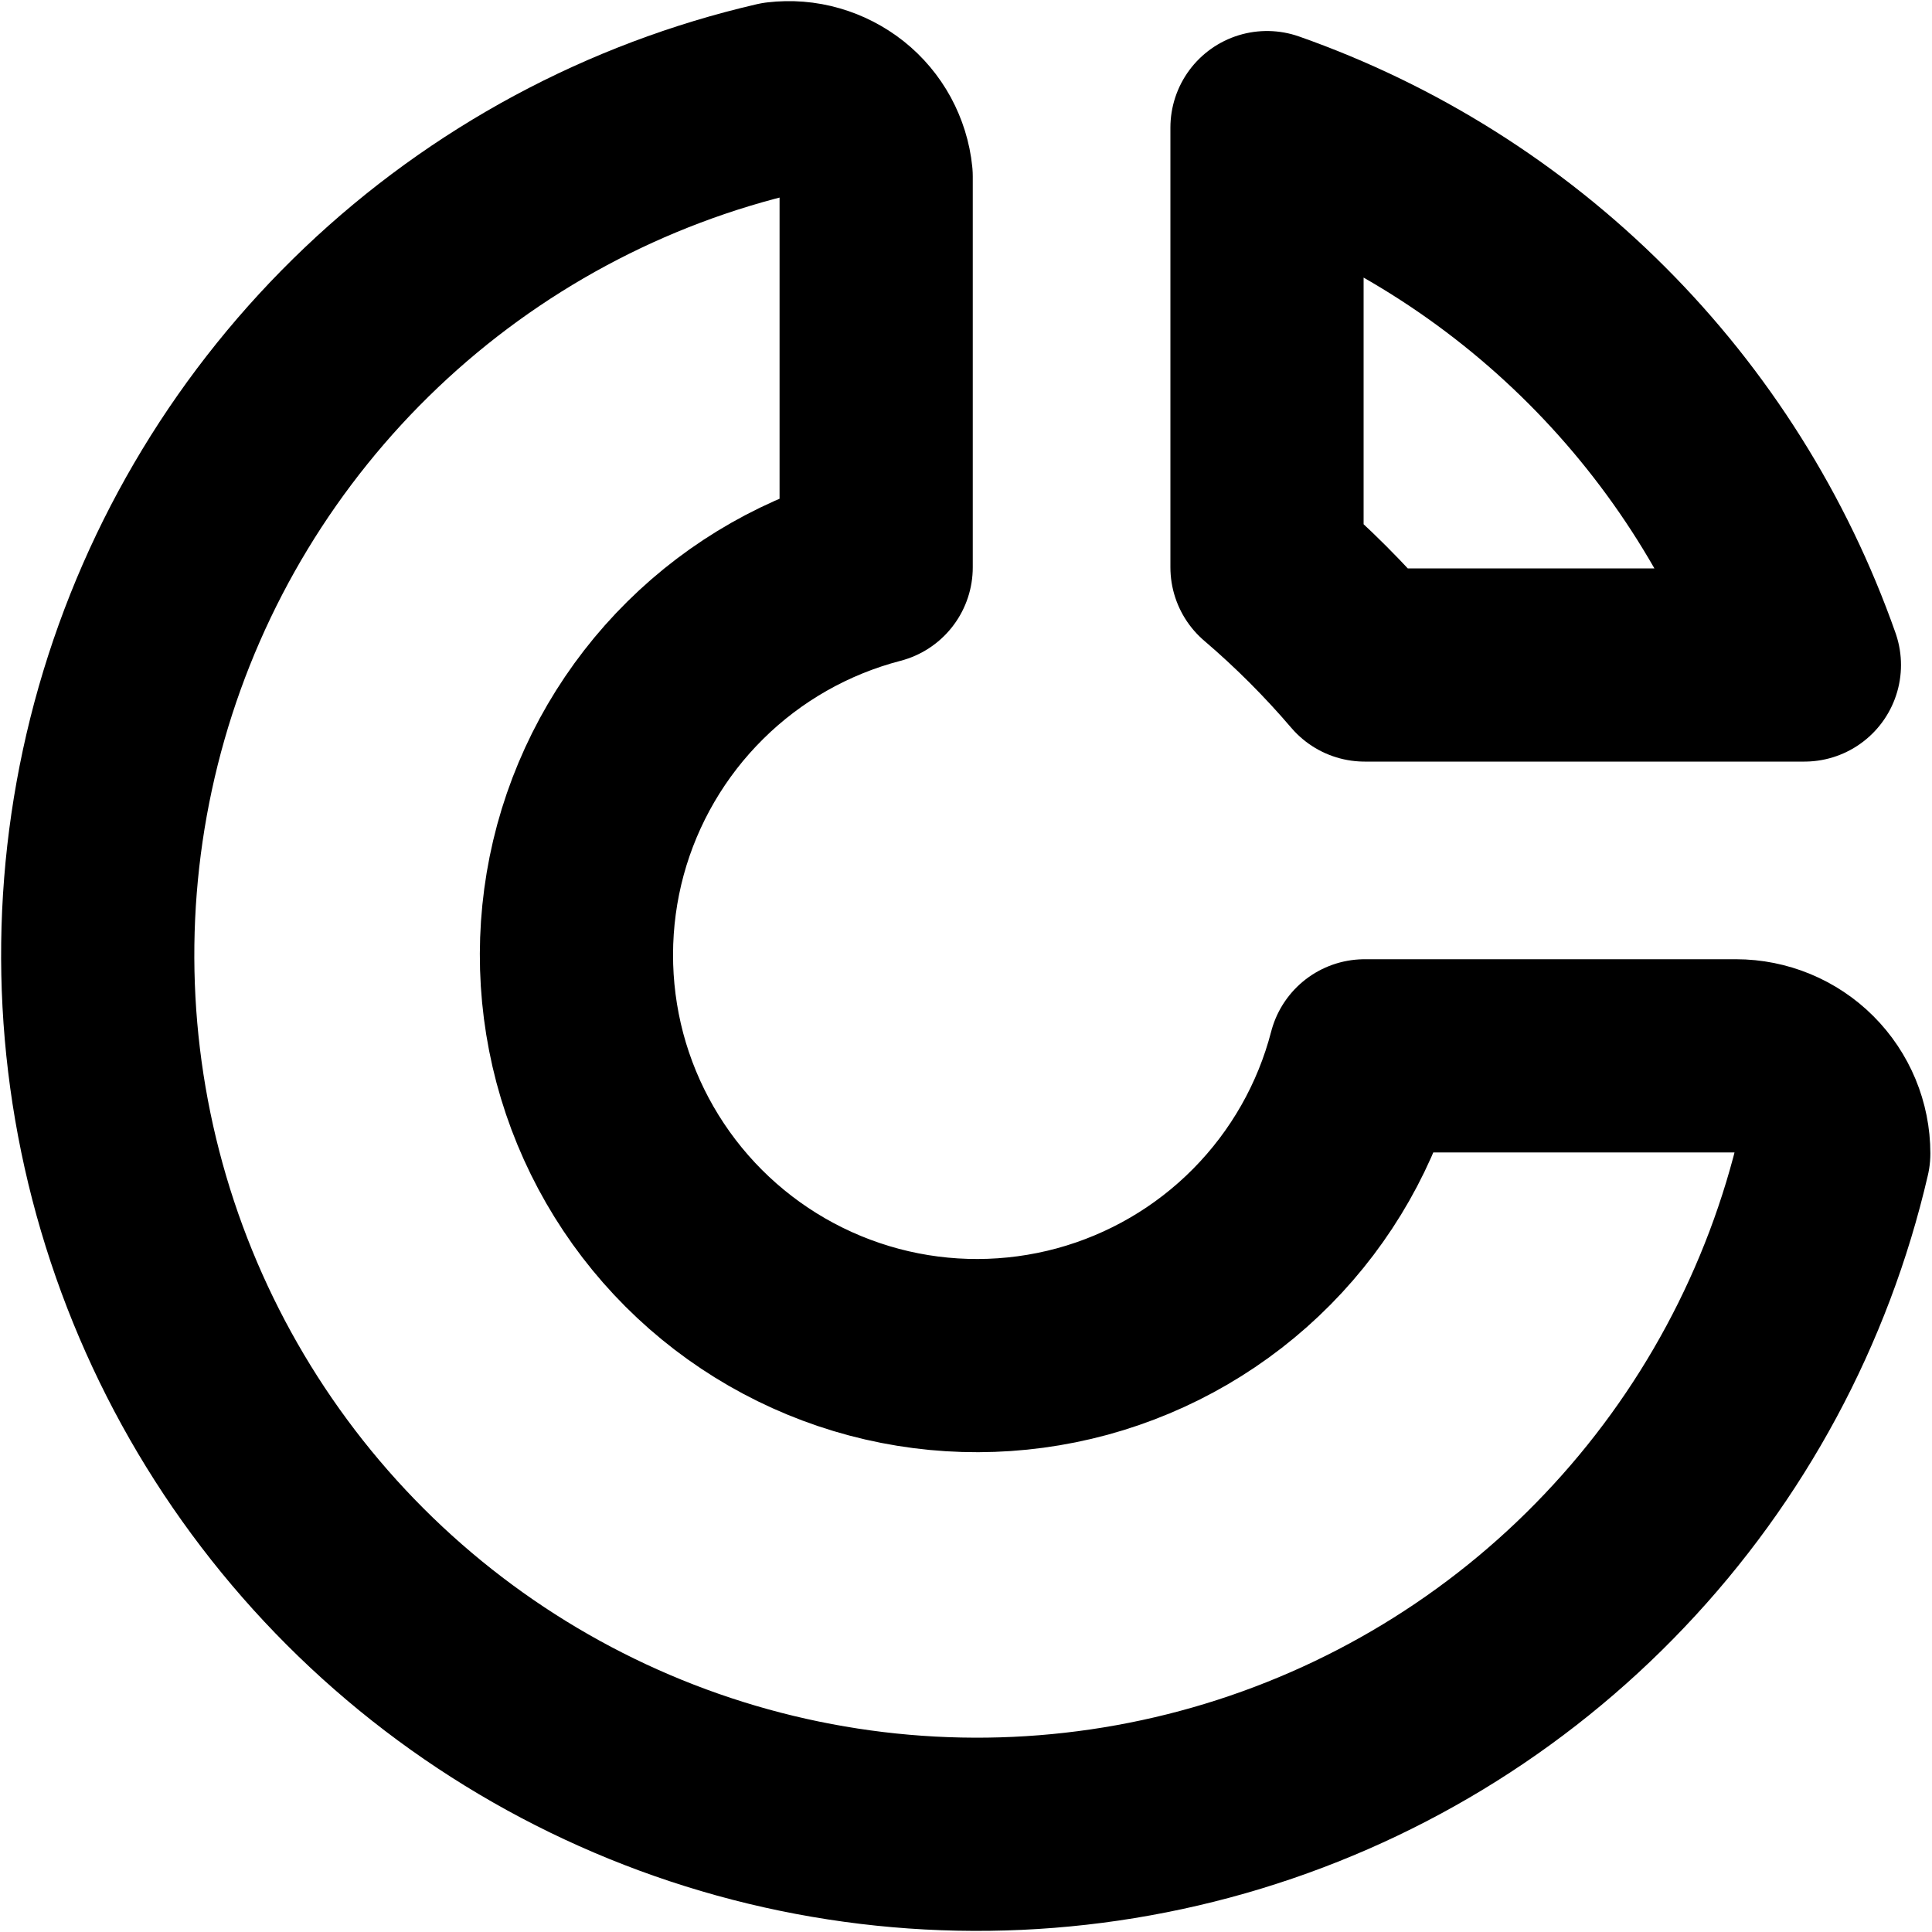
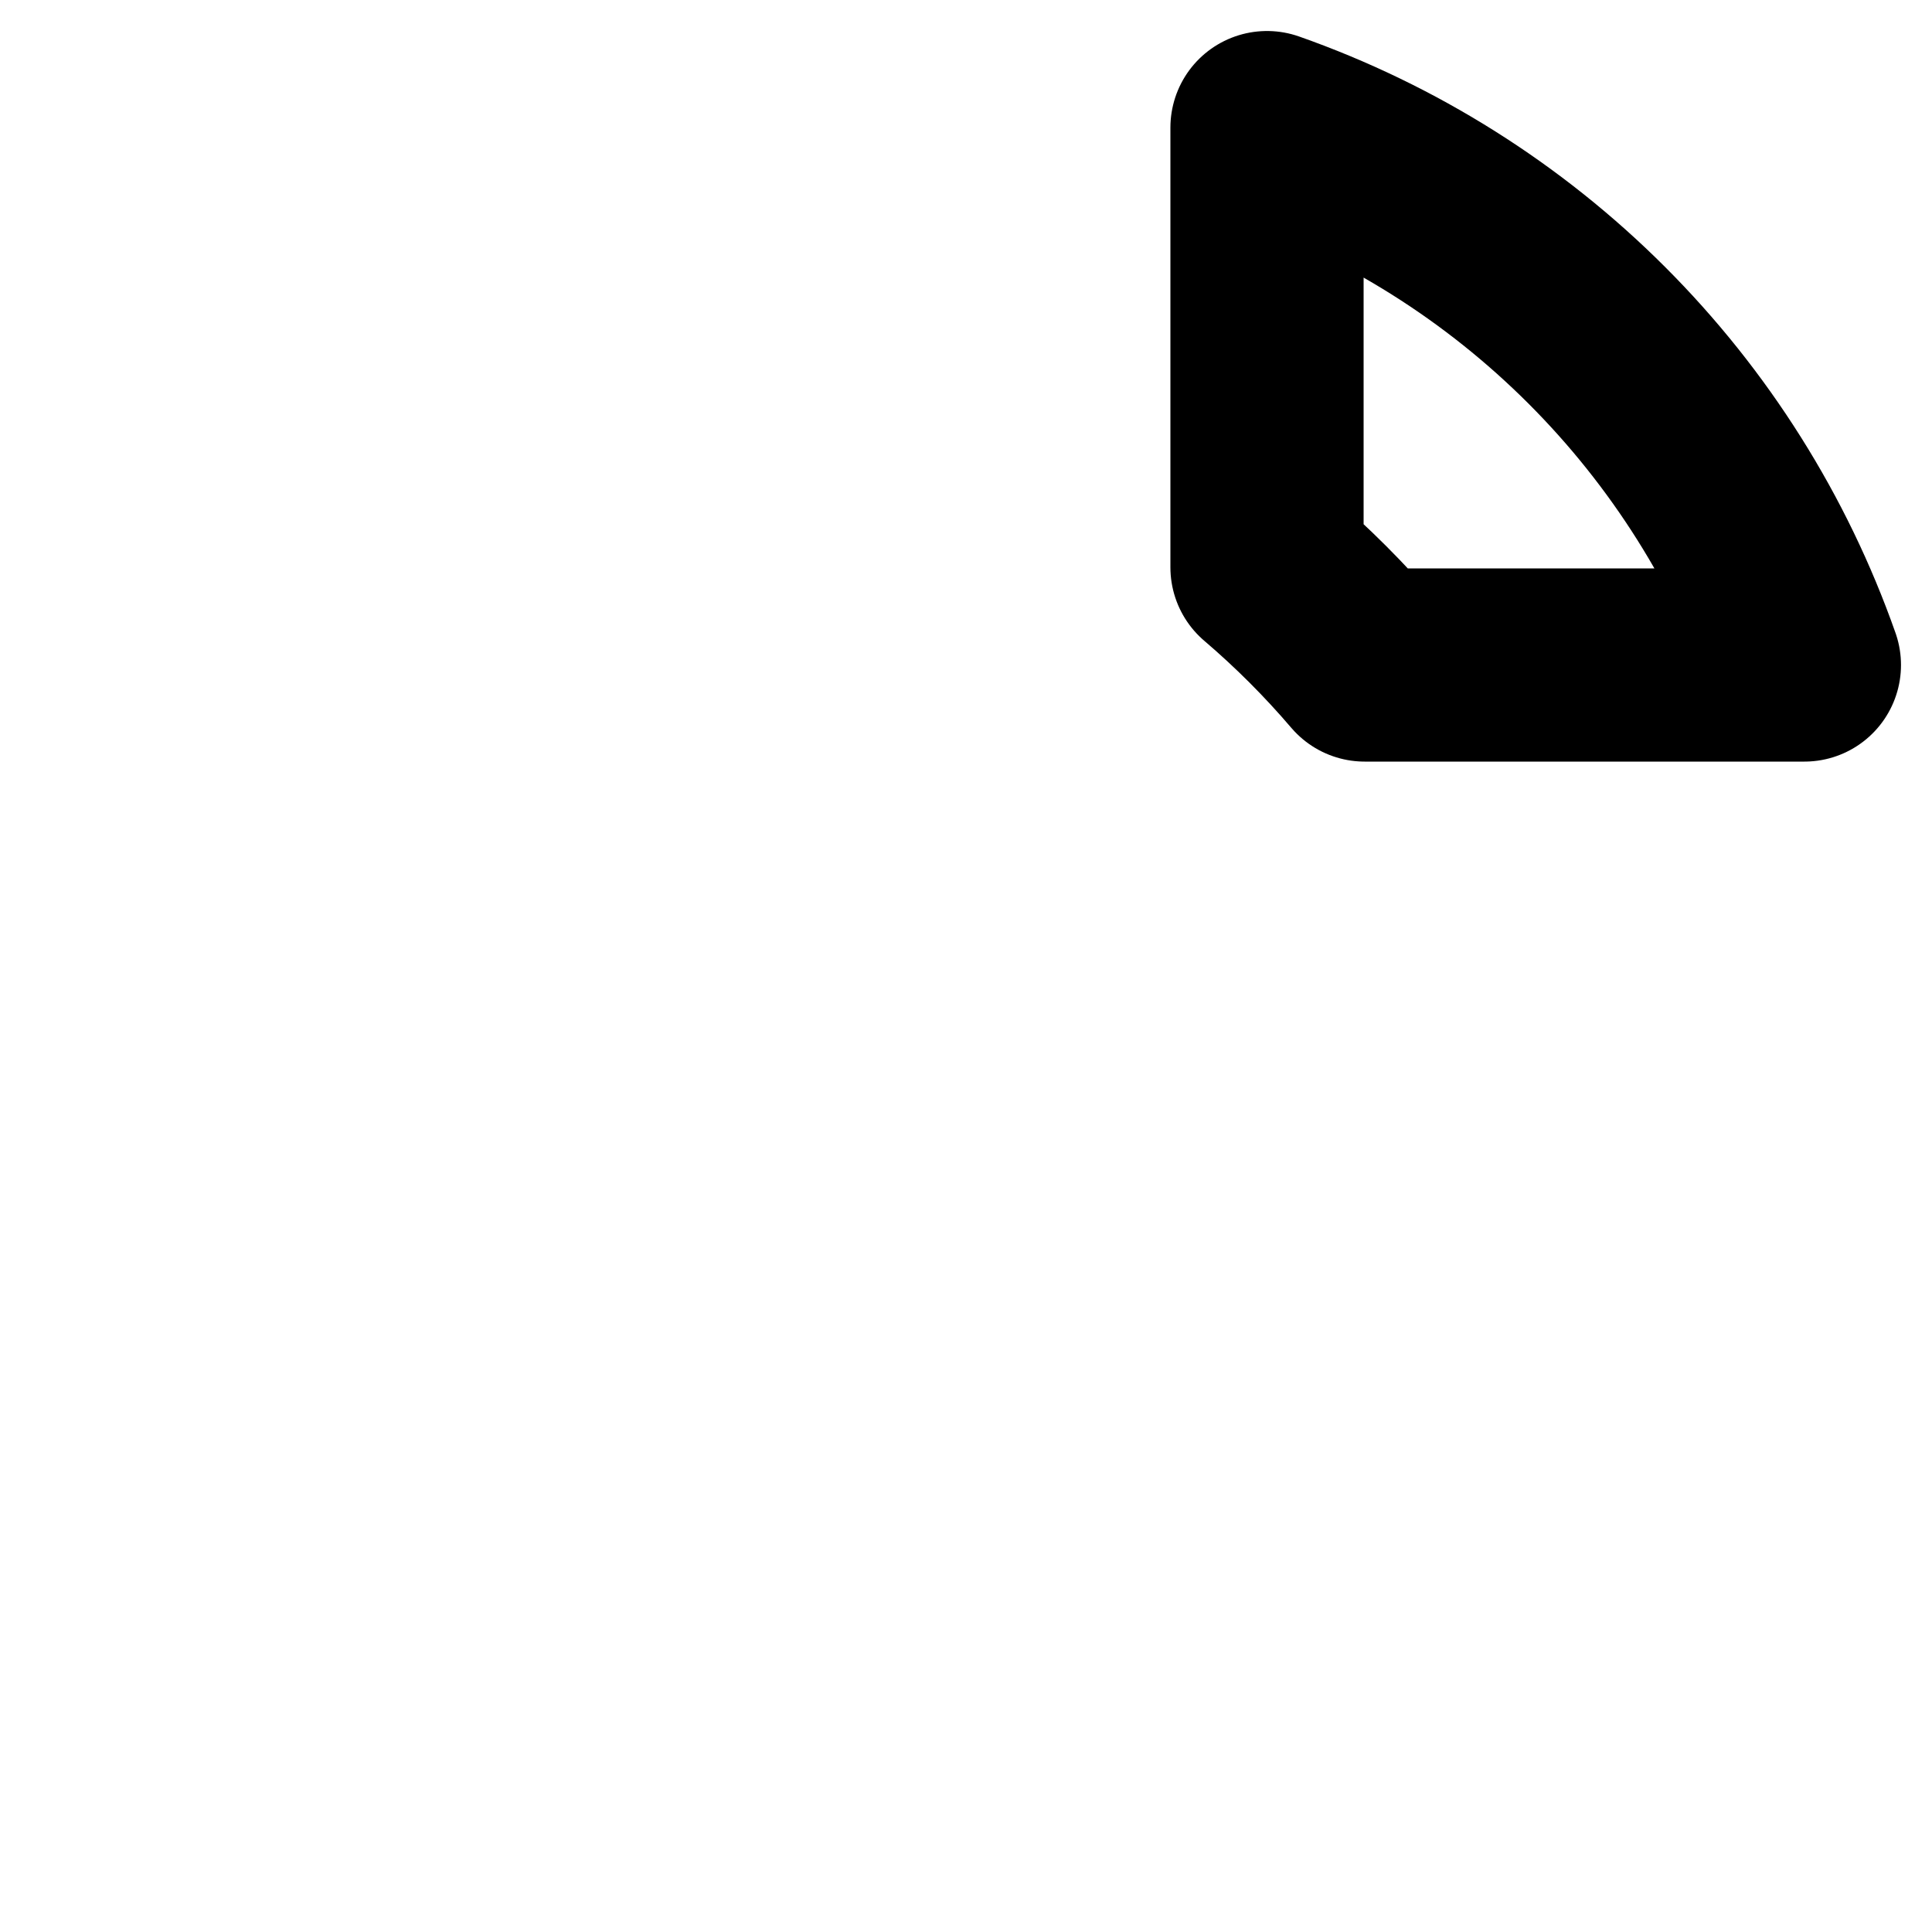
<svg xmlns="http://www.w3.org/2000/svg" width="20" height="20" viewBox="0 0 20 20" fill="none">
-   <path d="M8.059 1.018C6.477 1.384 5.021 2.168 3.844 3.287C2.667 4.406 1.81 5.819 1.363 7.38C0.916 8.942 0.895 10.595 1.302 12.167C1.709 13.739 2.529 15.174 3.678 16.323C4.826 17.471 6.261 18.291 7.833 18.698C9.406 19.105 11.058 19.084 12.62 18.637C14.181 18.19 15.595 17.334 16.713 16.156C17.832 14.979 18.616 13.524 18.983 11.941C18.983 11.673 18.876 11.416 18.686 11.226C18.497 11.037 18.239 10.93 17.971 10.93H14.127C13.944 11.637 13.576 12.283 13.063 12.802C12.549 13.322 11.907 13.696 11.202 13.888C10.497 14.079 9.754 14.082 9.048 13.894C8.342 13.706 7.698 13.335 7.182 12.819C6.665 12.302 6.294 11.658 6.106 10.952C5.919 10.246 5.921 9.503 6.112 8.798C6.304 8.093 6.679 7.451 7.198 6.938C7.717 6.424 8.363 6.057 9.07 5.873V1.827C9.058 1.707 9.021 1.591 8.964 1.485C8.906 1.379 8.828 1.286 8.734 1.211C8.639 1.136 8.531 1.08 8.416 1.047C8.3 1.013 8.178 1.004 8.059 1.018Z" stroke="black" stroke-width="2" stroke-linecap="round" stroke-linejoin="round" />
-   <path d="M13.116 1.321C14.4 1.773 15.567 2.508 16.53 3.471C17.492 4.433 18.227 5.6 18.679 6.884H14.127C13.817 6.521 13.479 6.183 13.116 5.873V1.321Z" stroke="black" stroke-width="2" stroke-linecap="round" stroke-linejoin="round" />
+   <path d="M13.116 1.321C14.4 1.773 15.567 2.508 16.53 3.471C17.492 4.433 18.227 5.6 18.679 6.884H14.127C13.817 6.521 13.479 6.183 13.116 5.873V1.321" stroke="black" stroke-width="2" stroke-linecap="round" stroke-linejoin="round" />
</svg>